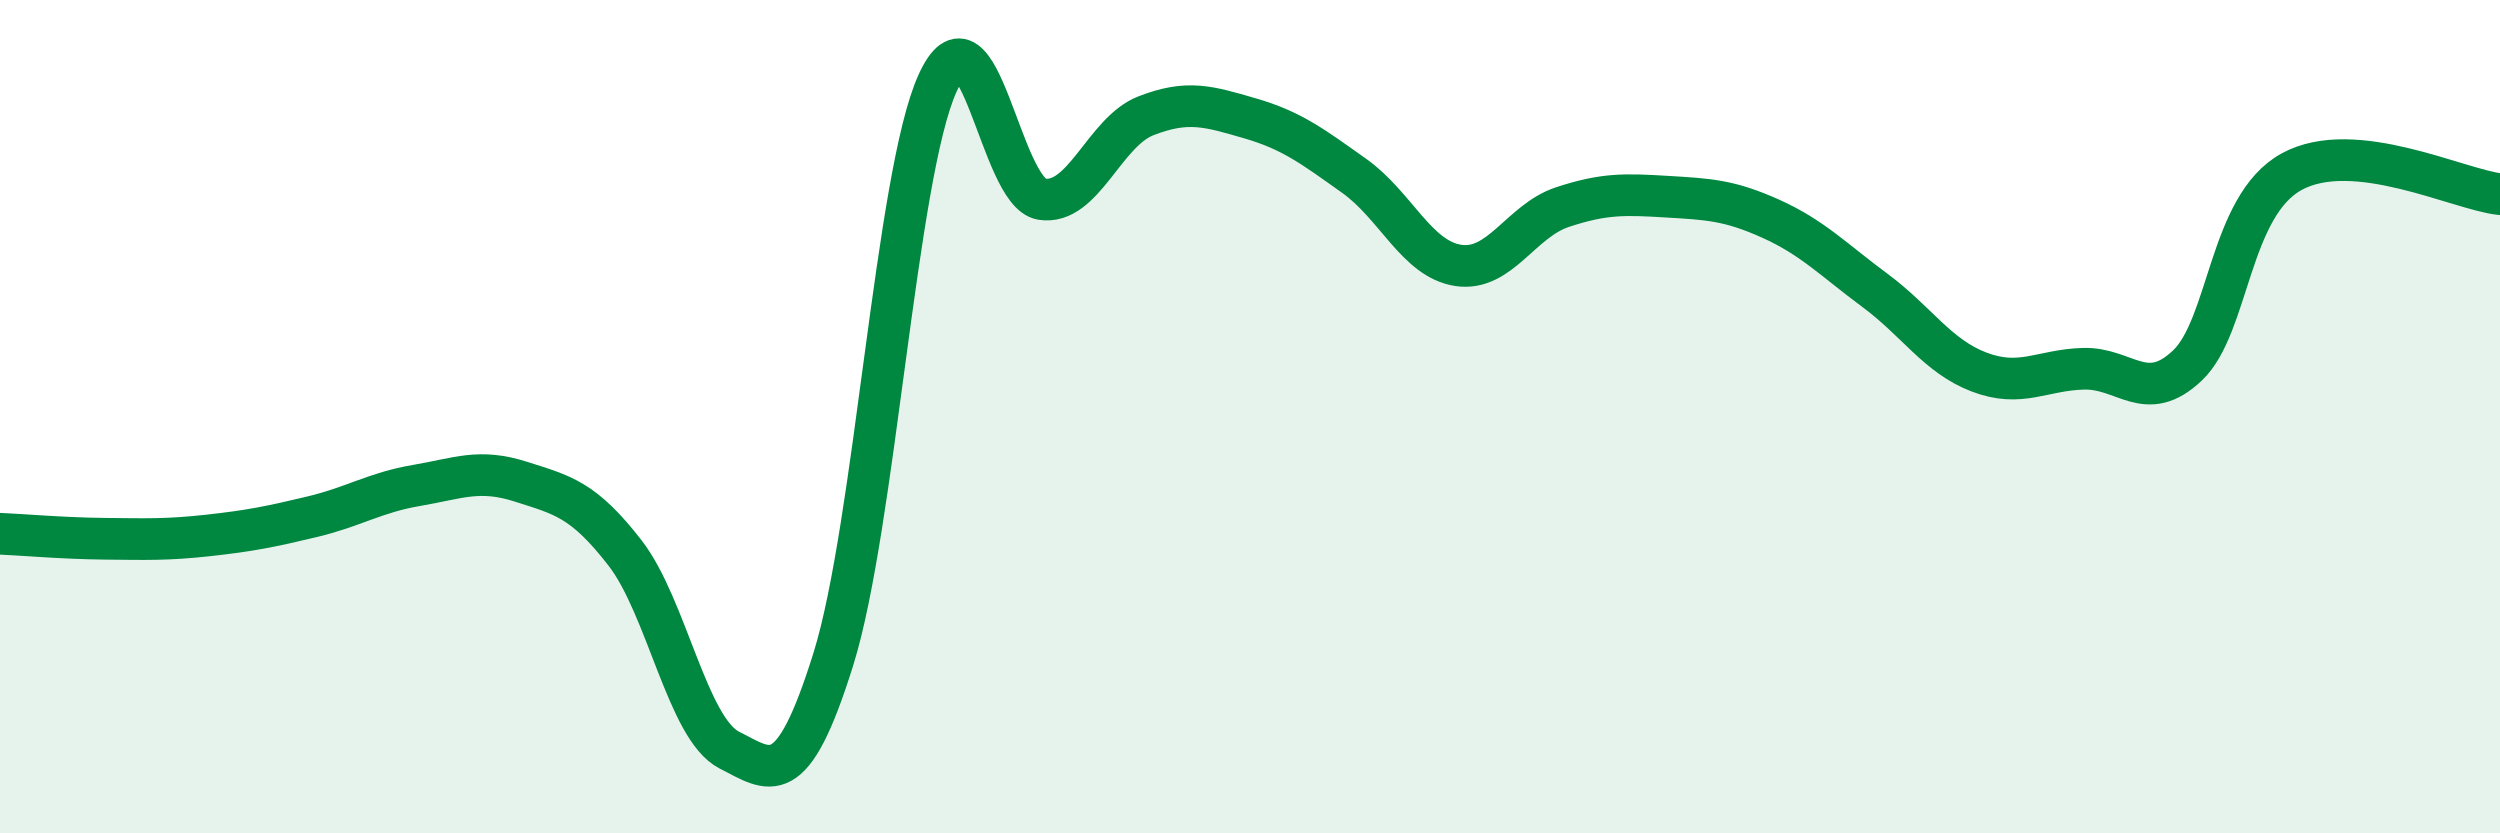
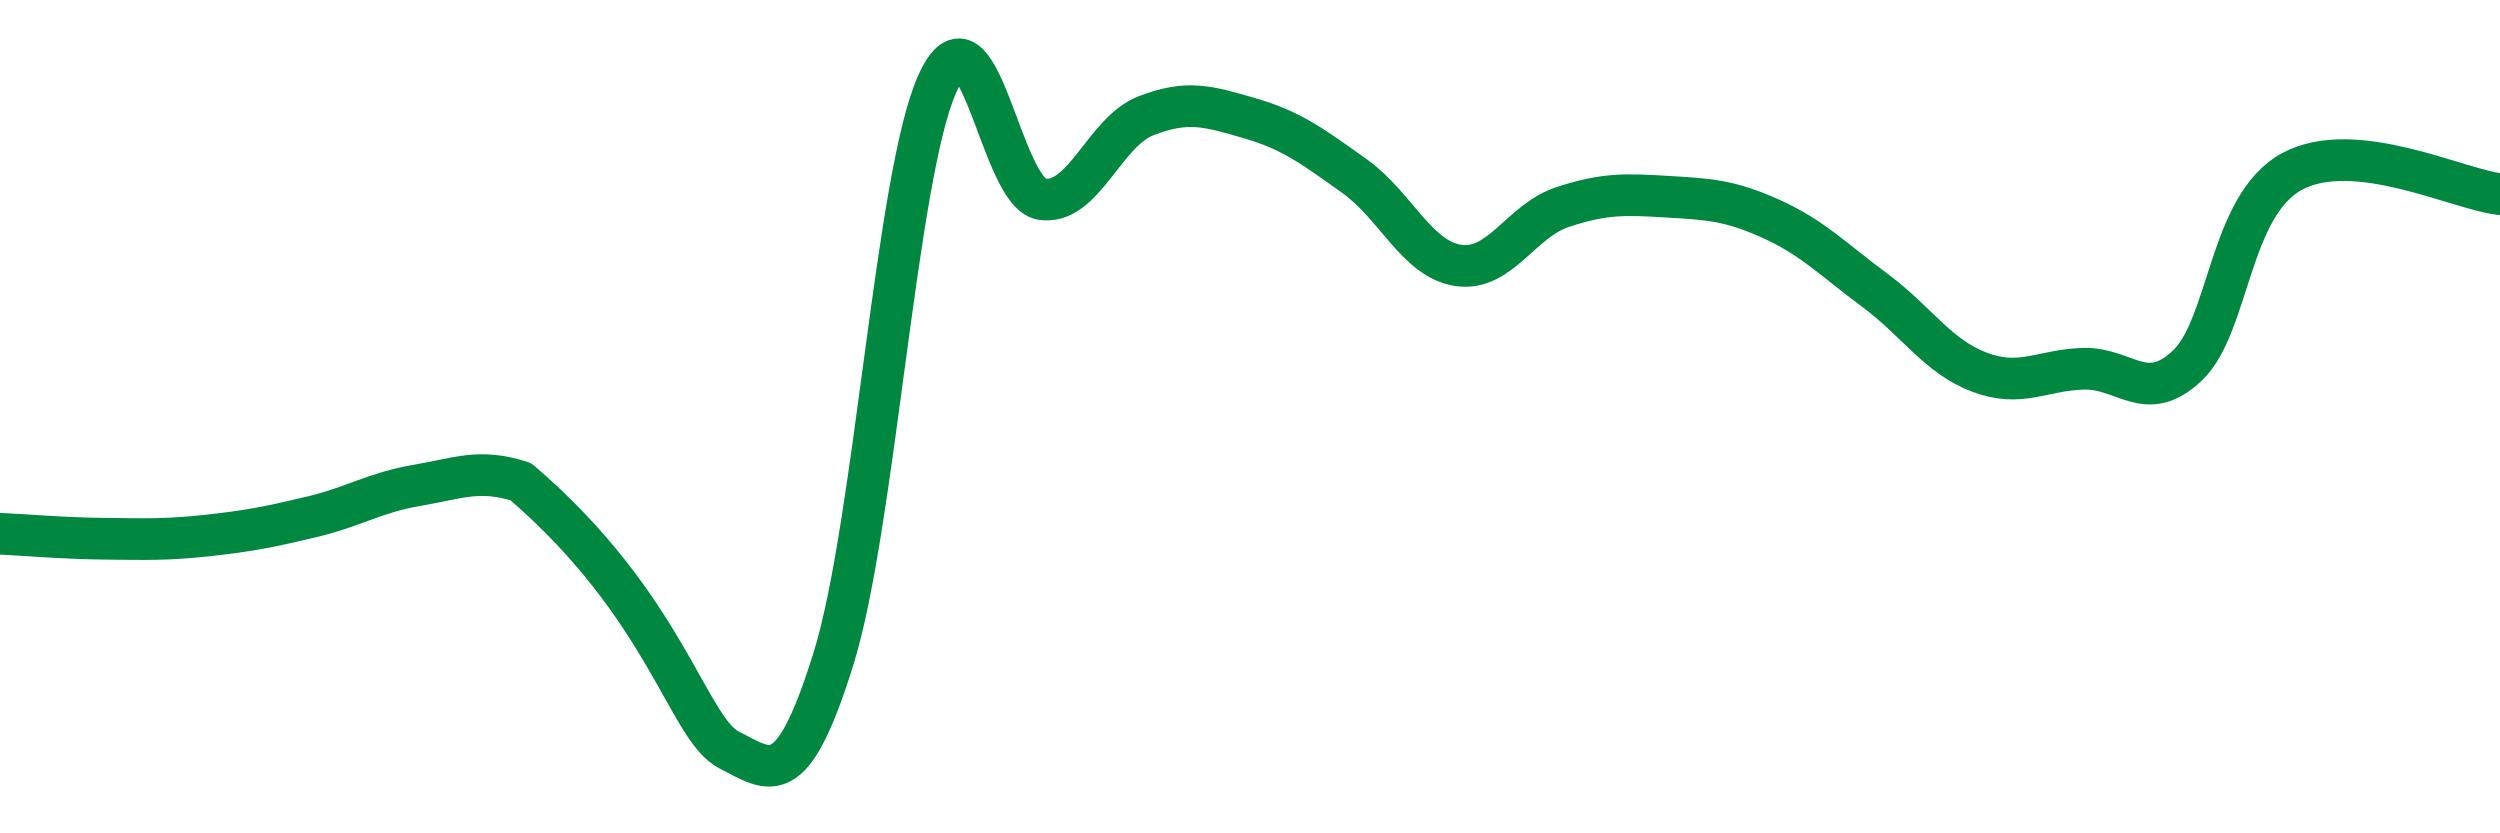
<svg xmlns="http://www.w3.org/2000/svg" width="60" height="20" viewBox="0 0 60 20">
-   <path d="M 0,12.81 C 0.5,12.83 1.5,12.92 2.5,12.93 C 3.5,12.94 4,12.96 5,12.85 C 6,12.74 6.5,12.64 7.5,12.4 C 8.5,12.16 9,11.82 10,11.65 C 11,11.48 11.5,11.24 12.5,11.56 C 13.5,11.88 14,11.98 15,13.27 C 16,14.56 16.5,17.49 17.5,18 C 18.5,18.51 19,19.02 20,15.82 C 21,12.62 21.5,4.21 22.5,2 C 23.5,-0.21 24,4.62 25,4.78 C 26,4.94 26.5,3.17 27.5,2.78 C 28.5,2.39 29,2.55 30,2.84 C 31,3.13 31.5,3.51 32.5,4.22 C 33.5,4.93 34,6.22 35,6.37 C 36,6.52 36.5,5.3 37.5,4.97 C 38.5,4.64 39,4.66 40,4.72 C 41,4.78 41.5,4.8 42.5,5.25 C 43.5,5.7 44,6.23 45,6.97 C 46,7.71 46.5,8.55 47.5,8.93 C 48.5,9.31 49,8.88 50,8.85 C 51,8.82 51.5,9.72 52.5,8.77 C 53.5,7.82 53.5,4.94 55,4.12 C 56.5,3.3 59,4.55 60,4.66L60 20L0 20Z" fill="#008740" opacity="0.1" stroke-linecap="round" stroke-linejoin="round" />
-   <path d="M 0,12.81 C 0.5,12.83 1.5,12.92 2.5,12.93 C 3.5,12.94 4,12.96 5,12.85 C 6,12.74 6.5,12.64 7.5,12.4 C 8.5,12.16 9,11.82 10,11.65 C 11,11.48 11.5,11.24 12.5,11.56 C 13.5,11.88 14,11.98 15,13.27 C 16,14.56 16.5,17.49 17.5,18 C 18.5,18.51 19,19.02 20,15.82 C 21,12.62 21.5,4.21 22.5,2 C 23.5,-0.21 24,4.62 25,4.78 C 26,4.94 26.5,3.17 27.5,2.78 C 28.5,2.39 29,2.55 30,2.84 C 31,3.13 31.5,3.51 32.5,4.22 C 33.5,4.93 34,6.22 35,6.37 C 36,6.52 36.5,5.3 37.5,4.97 C 38.5,4.64 39,4.66 40,4.72 C 41,4.78 41.5,4.8 42.5,5.25 C 43.5,5.7 44,6.23 45,6.97 C 46,7.71 46.5,8.55 47.5,8.93 C 48.5,9.31 49,8.88 50,8.85 C 51,8.82 51.5,9.72 52.5,8.77 C 53.5,7.82 53.5,4.94 55,4.12 C 56.5,3.3 59,4.55 60,4.66" stroke="#008740" stroke-width="1" fill="none" stroke-linecap="round" stroke-linejoin="round" />
+   <path d="M 0,12.81 C 0.5,12.83 1.5,12.92 2.5,12.93 C 3.5,12.94 4,12.96 5,12.85 C 6,12.74 6.5,12.64 7.5,12.4 C 8.5,12.16 9,11.82 10,11.65 C 11,11.48 11.5,11.24 12.5,11.56 C 16,14.56 16.5,17.49 17.5,18 C 18.5,18.51 19,19.02 20,15.82 C 21,12.62 21.5,4.21 22.5,2 C 23.5,-0.21 24,4.62 25,4.78 C 26,4.94 26.5,3.17 27.5,2.78 C 28.5,2.39 29,2.55 30,2.84 C 31,3.13 31.5,3.51 32.5,4.22 C 33.5,4.93 34,6.22 35,6.37 C 36,6.52 36.5,5.3 37.5,4.97 C 38.5,4.64 39,4.66 40,4.72 C 41,4.78 41.5,4.8 42.5,5.25 C 43.5,5.7 44,6.23 45,6.97 C 46,7.71 46.5,8.55 47.5,8.93 C 48.5,9.31 49,8.88 50,8.85 C 51,8.82 51.5,9.72 52.5,8.77 C 53.5,7.82 53.5,4.94 55,4.12 C 56.5,3.3 59,4.55 60,4.66" stroke="#008740" stroke-width="1" fill="none" stroke-linecap="round" stroke-linejoin="round" />
</svg>